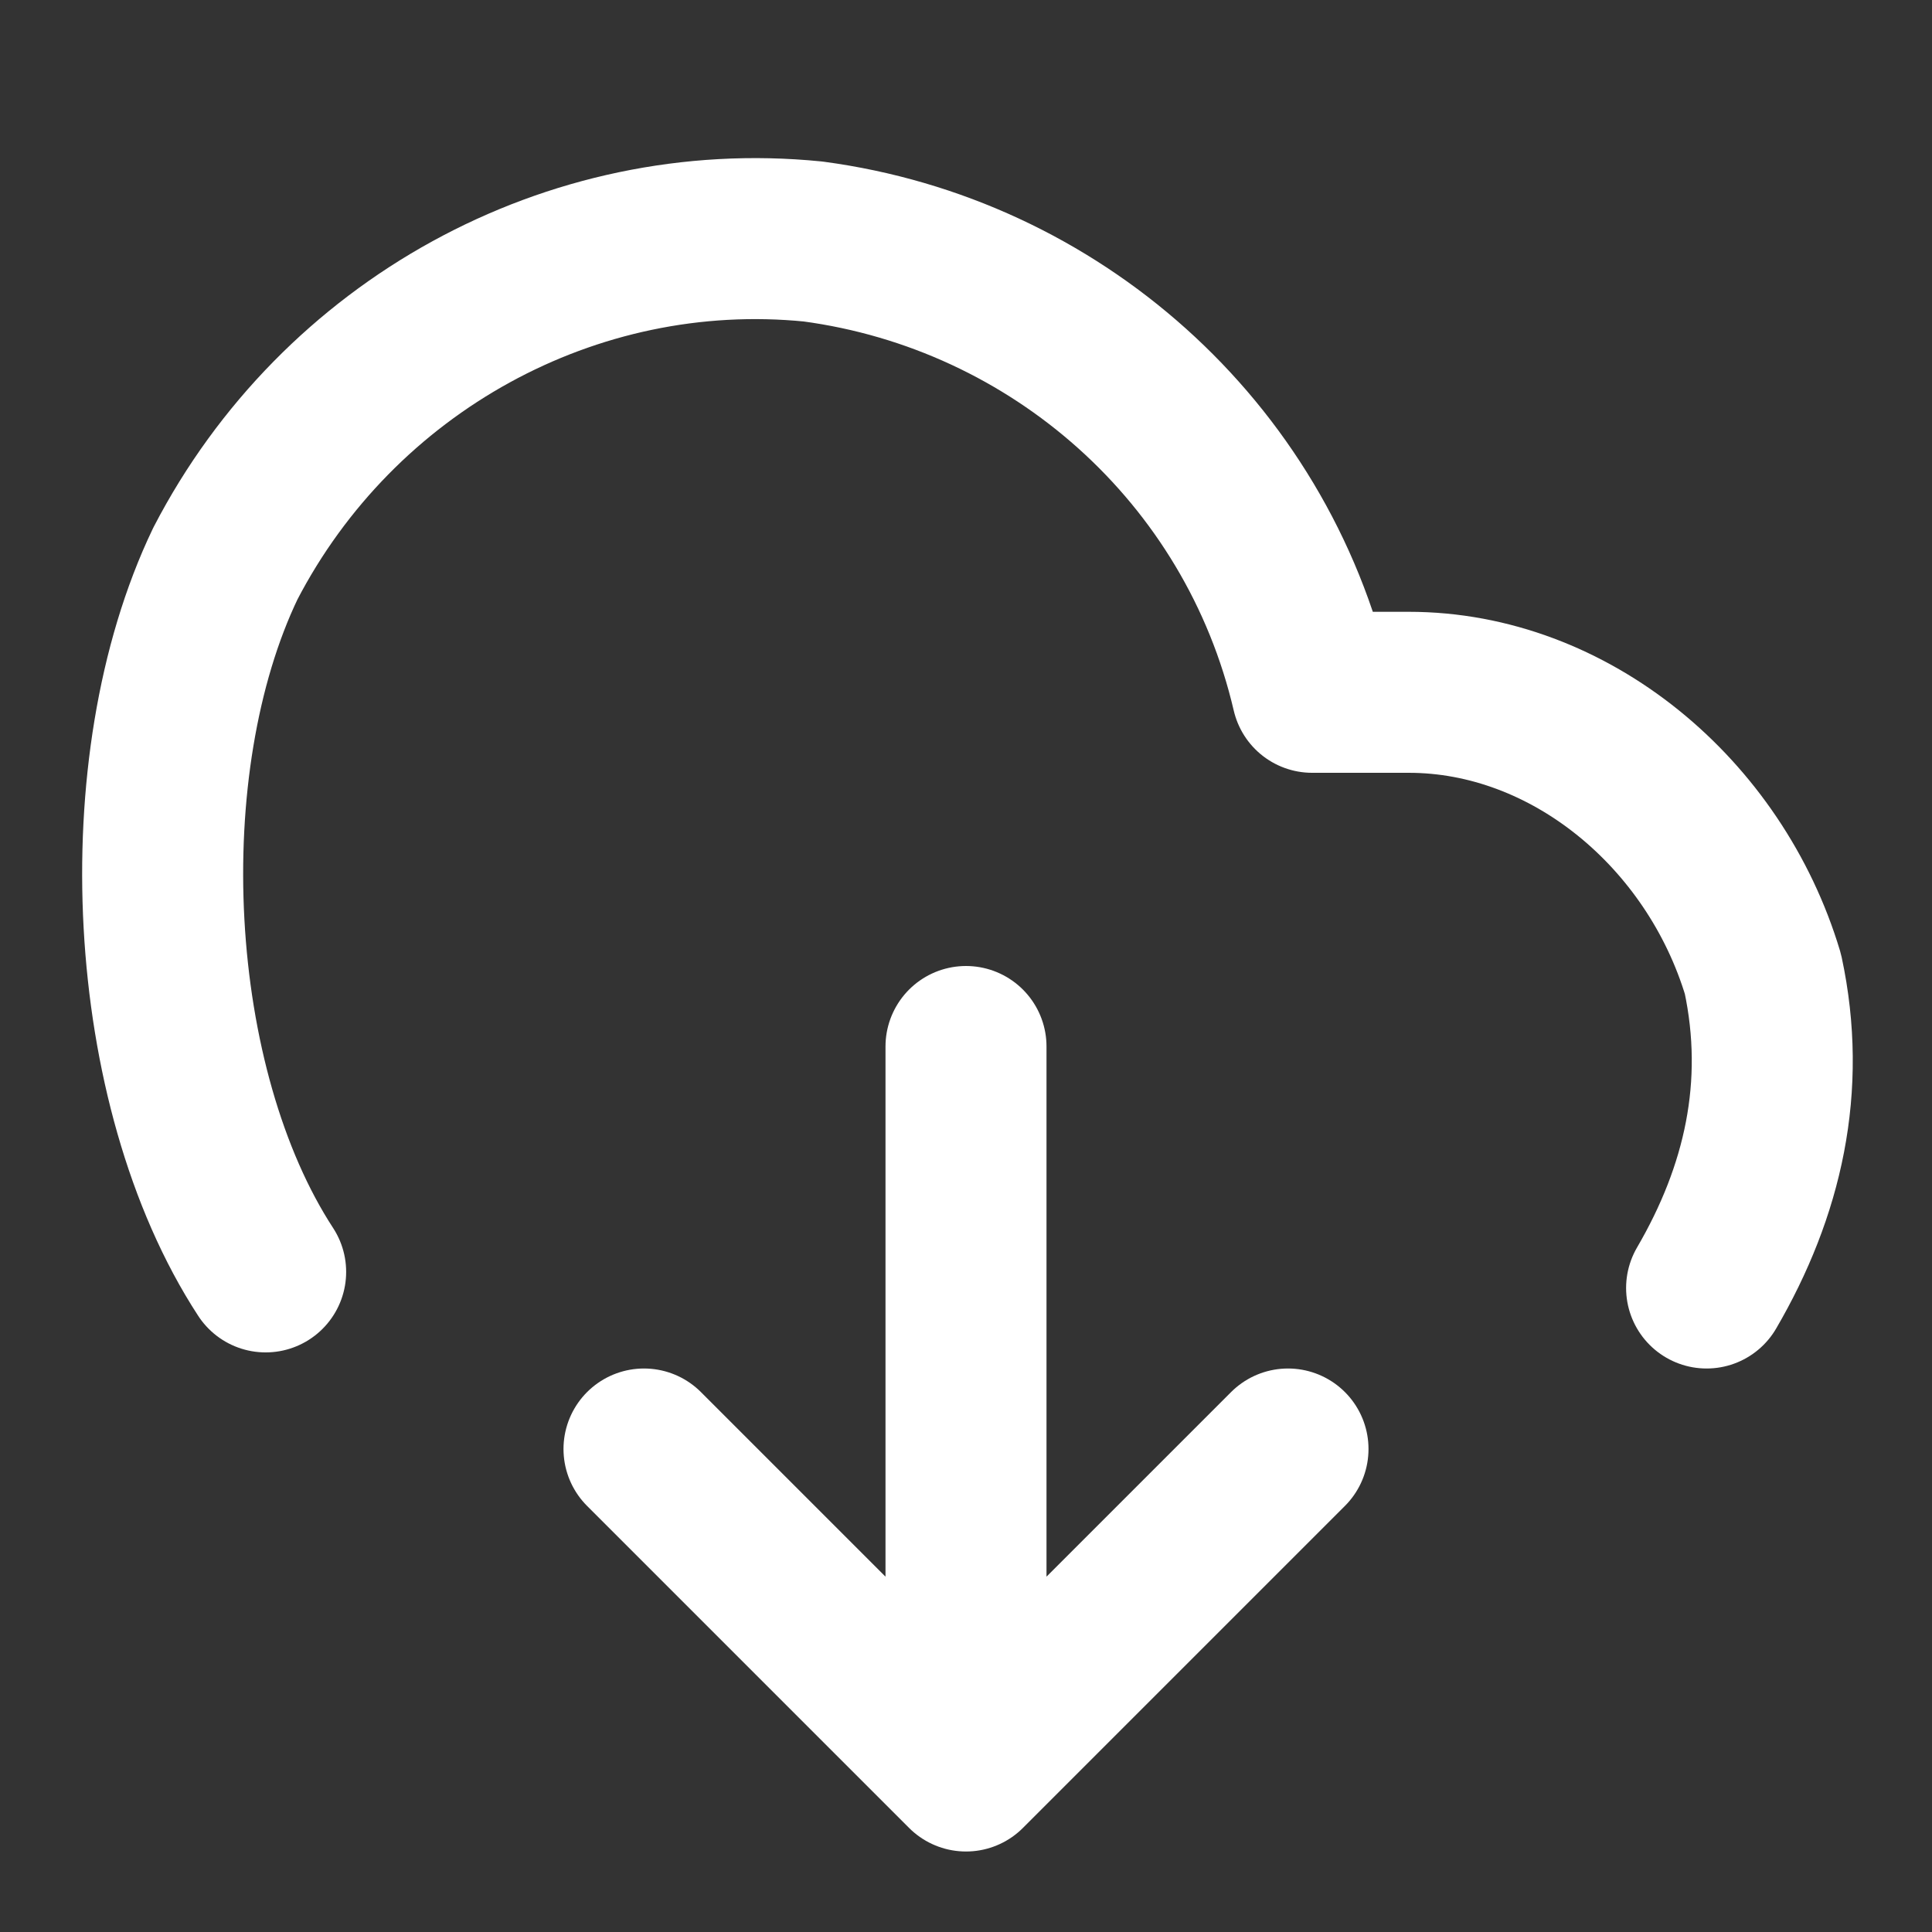
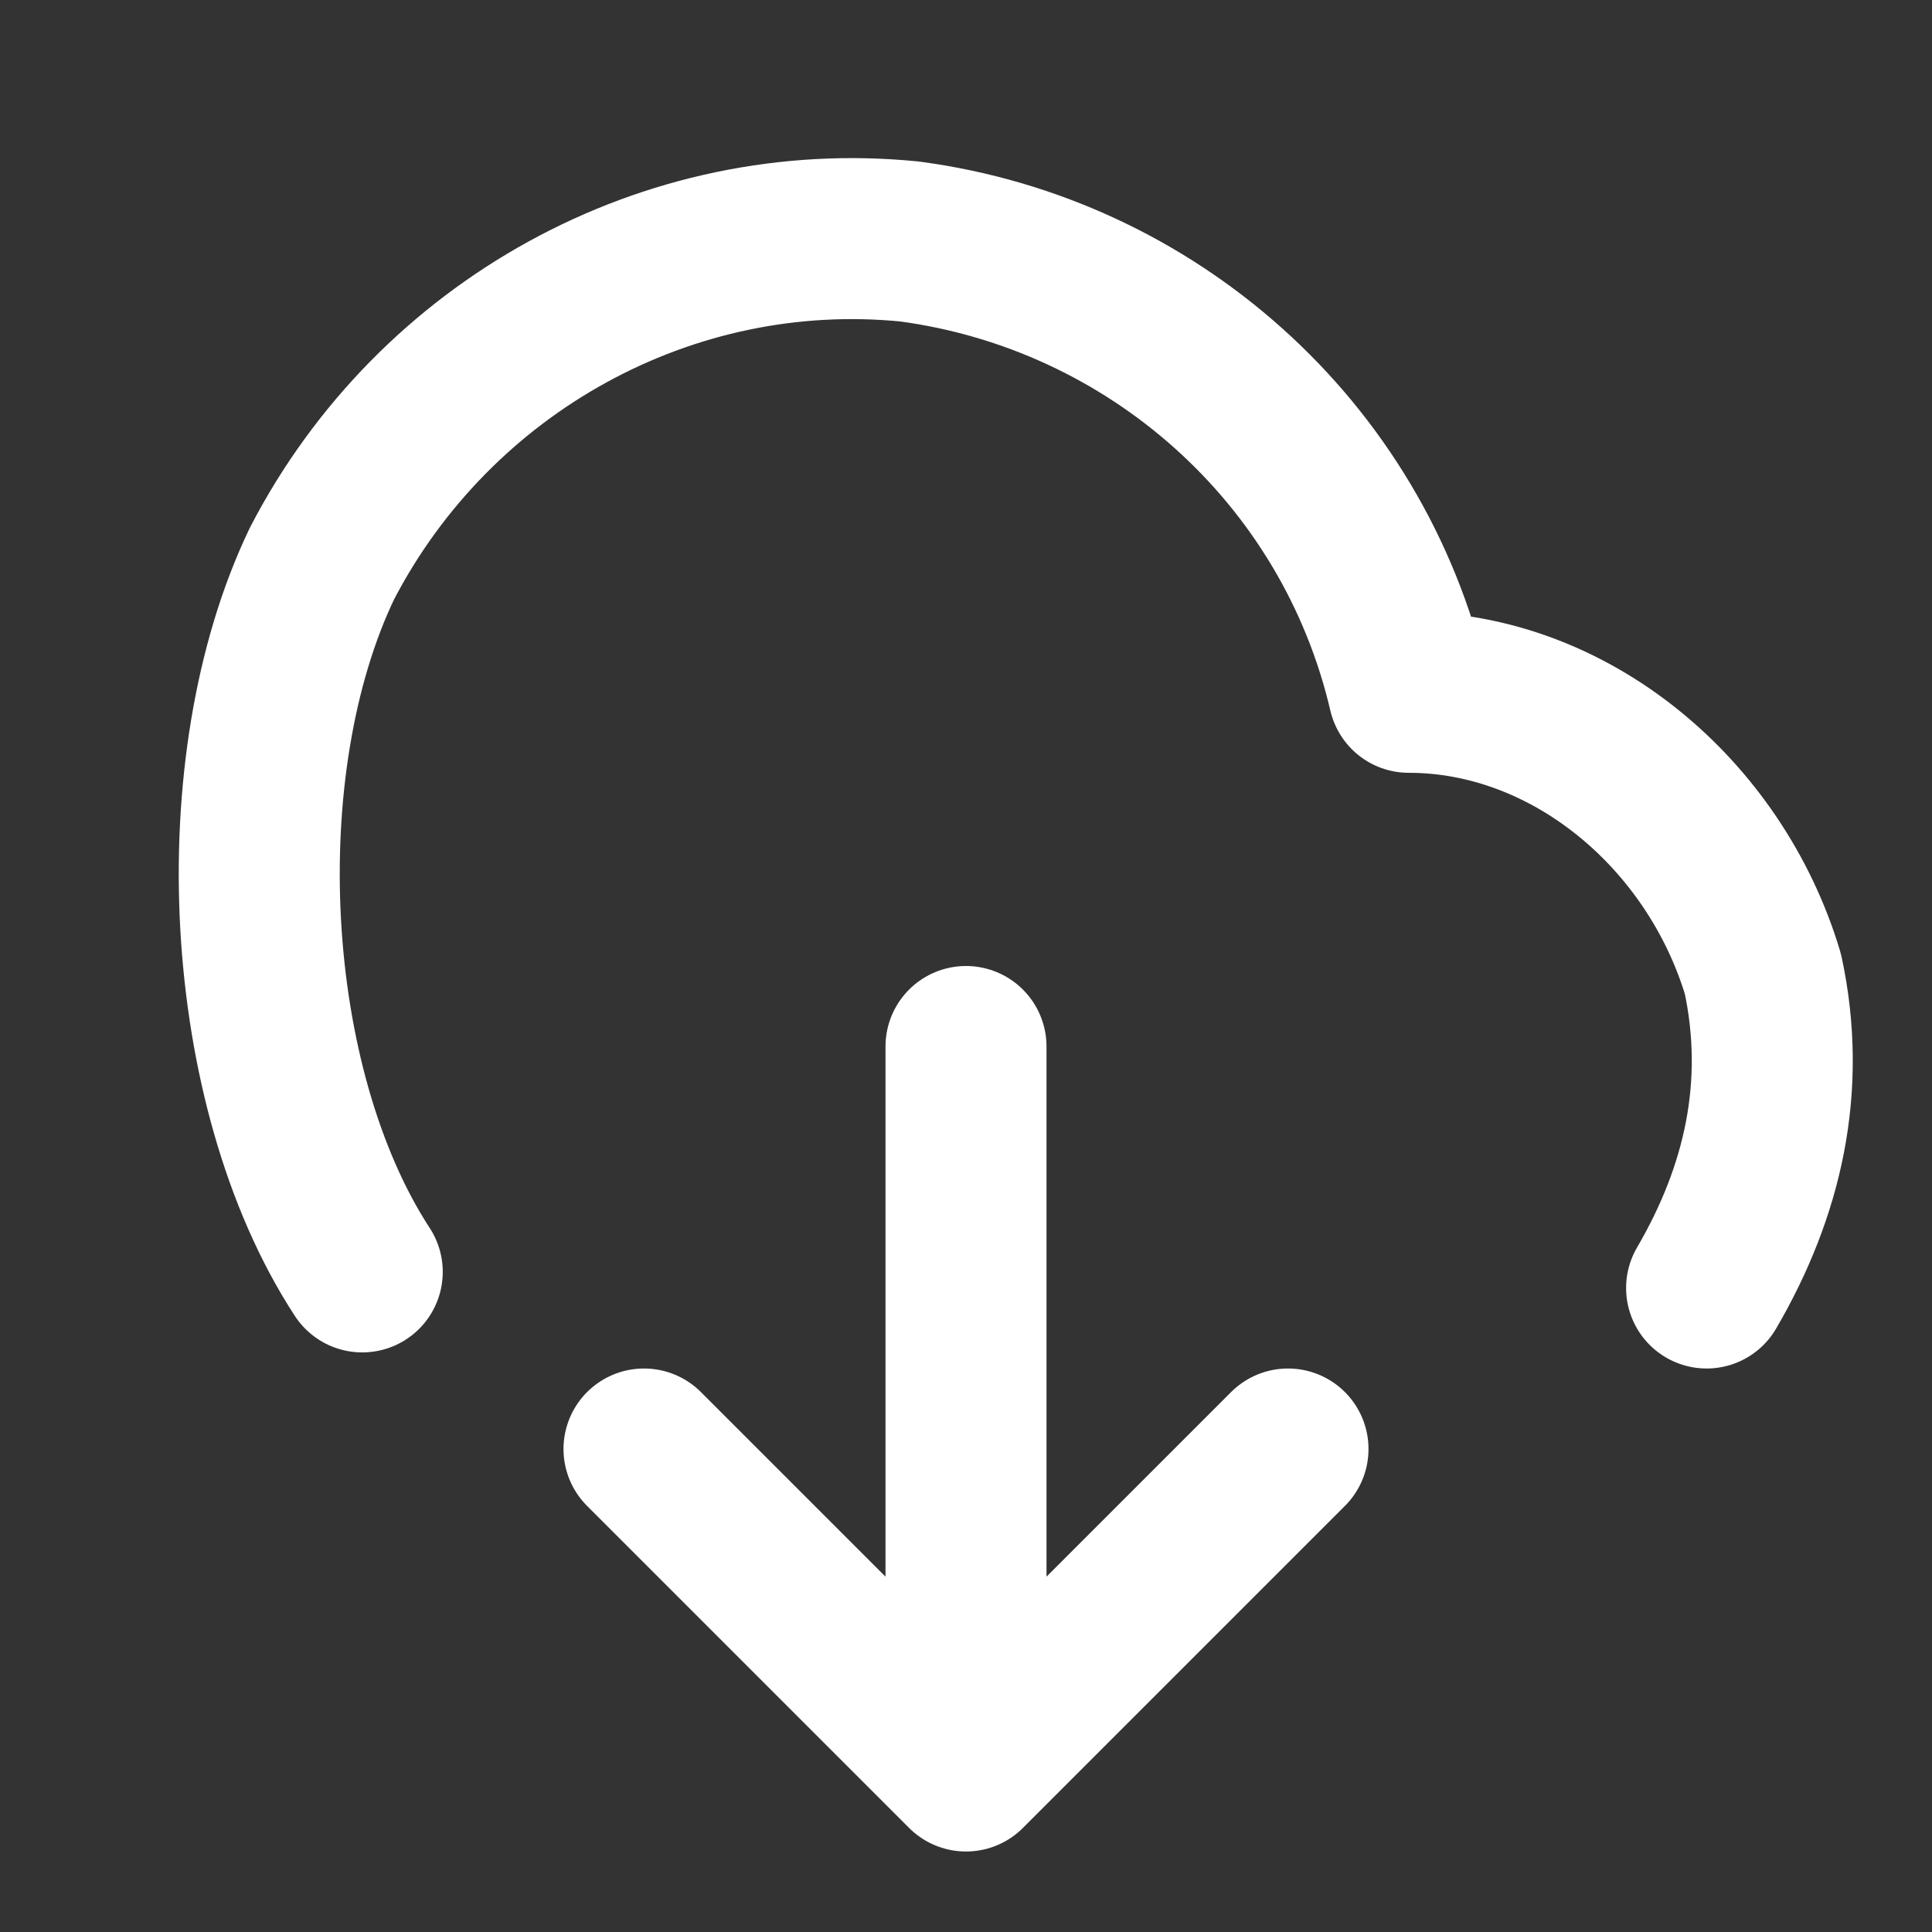
<svg xmlns="http://www.w3.org/2000/svg" version="1.1" id="レイヤー_1" x="0px" y="0px" viewBox="0 0 24 24" style="enable-background:new 0 0 24 24;" xml:space="preserve">
  <rect x="0" y="0" width="24" height="24" fill="#333333" stroke="none" />
  <style type="text/css">
	.st0{fill:none;stroke:#FFFFFF;stroke-width:2;stroke-linecap:round;stroke-linejoin:round;}
</style>
-   <path class="st0" d="M21.2,16c0.7-1.2,1-2.5,0.7-3.9  c-0.6-2-2.4-3.5-4.4-3.5h-1.2c-0.7-3-3.2-5.2-6.2-5.6  c-3-0.3-5.9,1.3-7.3,4c-1.2,2.5-1,6.5,0.5,8.8 M12,20.8v-7.8 M16,18l-4,4l-4-4" />
+   <path class="st0" d="M21.2,16c0.7-1.2,1-2.5,0.7-3.9  c-0.6-2-2.4-3.5-4.4-3.5c-0.7-3-3.2-5.2-6.2-5.6  c-3-0.3-5.9,1.3-7.3,4c-1.2,2.5-1,6.5,0.5,8.8 M12,20.8v-7.8 M16,18l-4,4l-4-4" />
</svg>